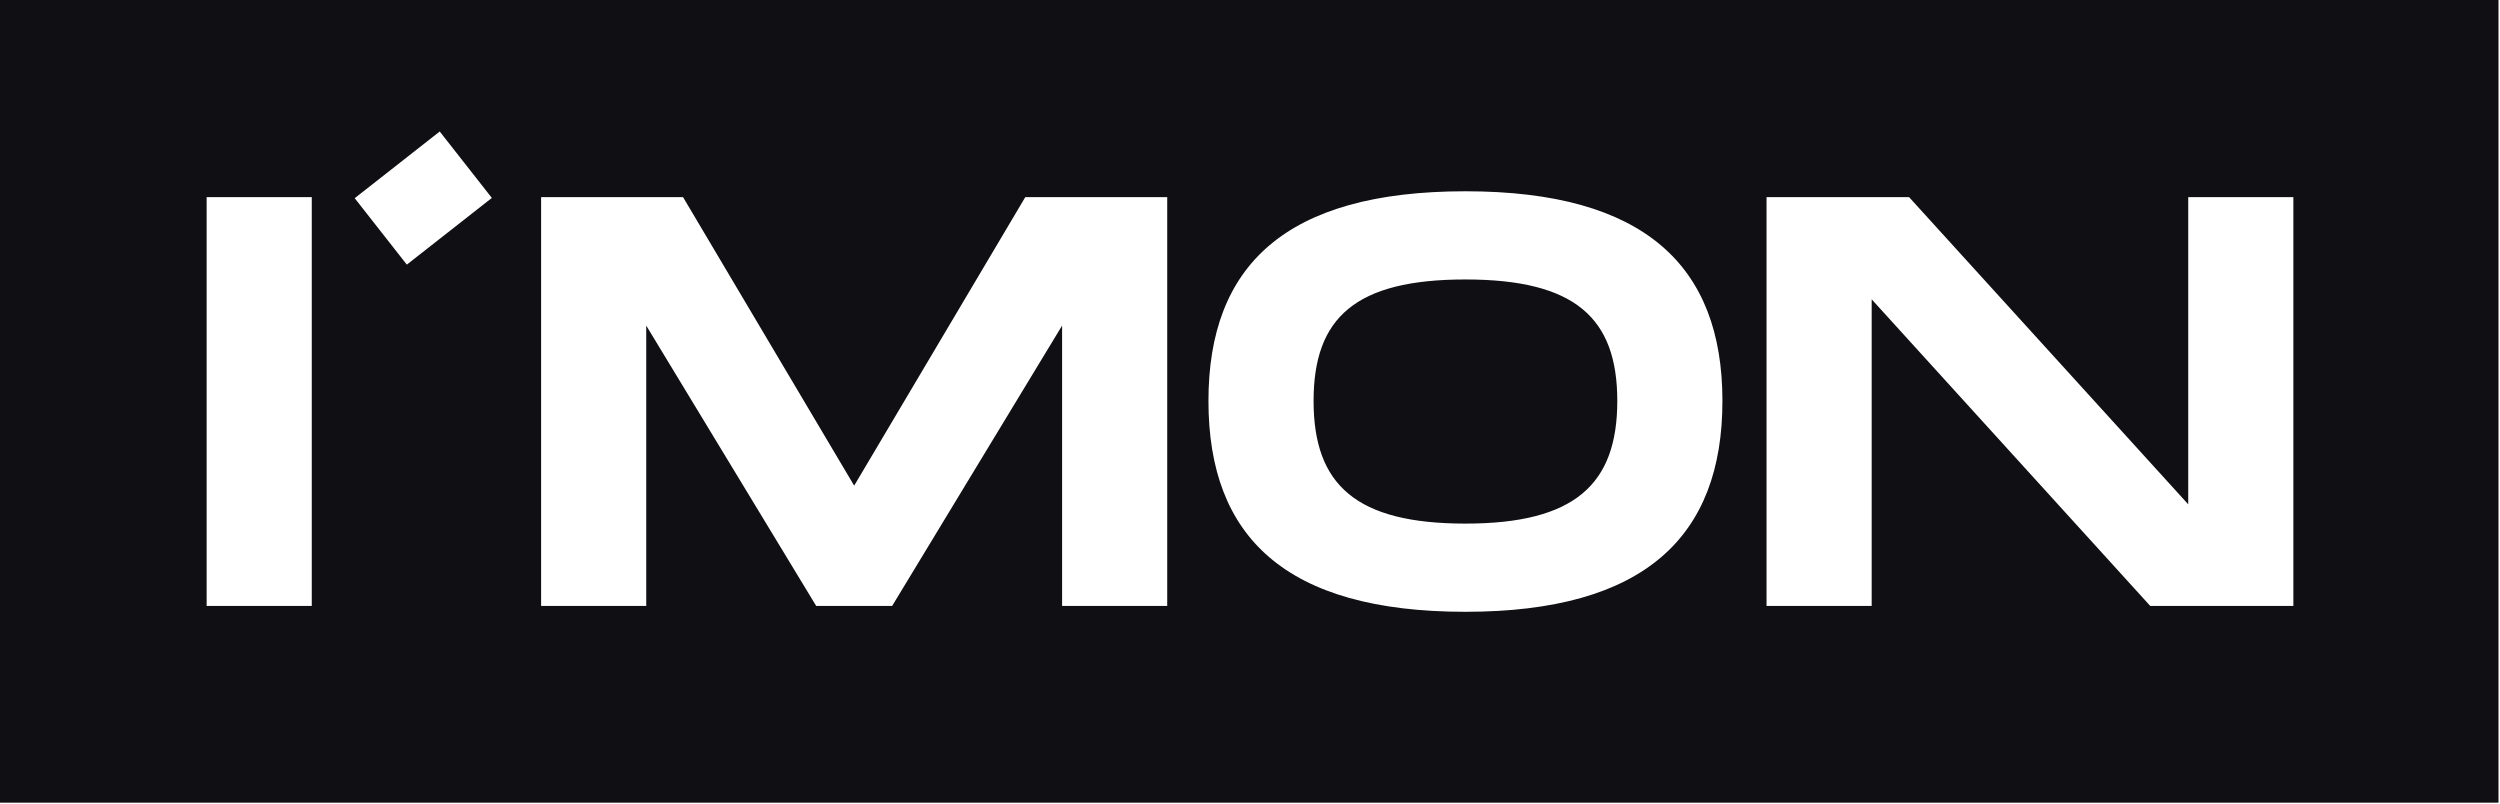
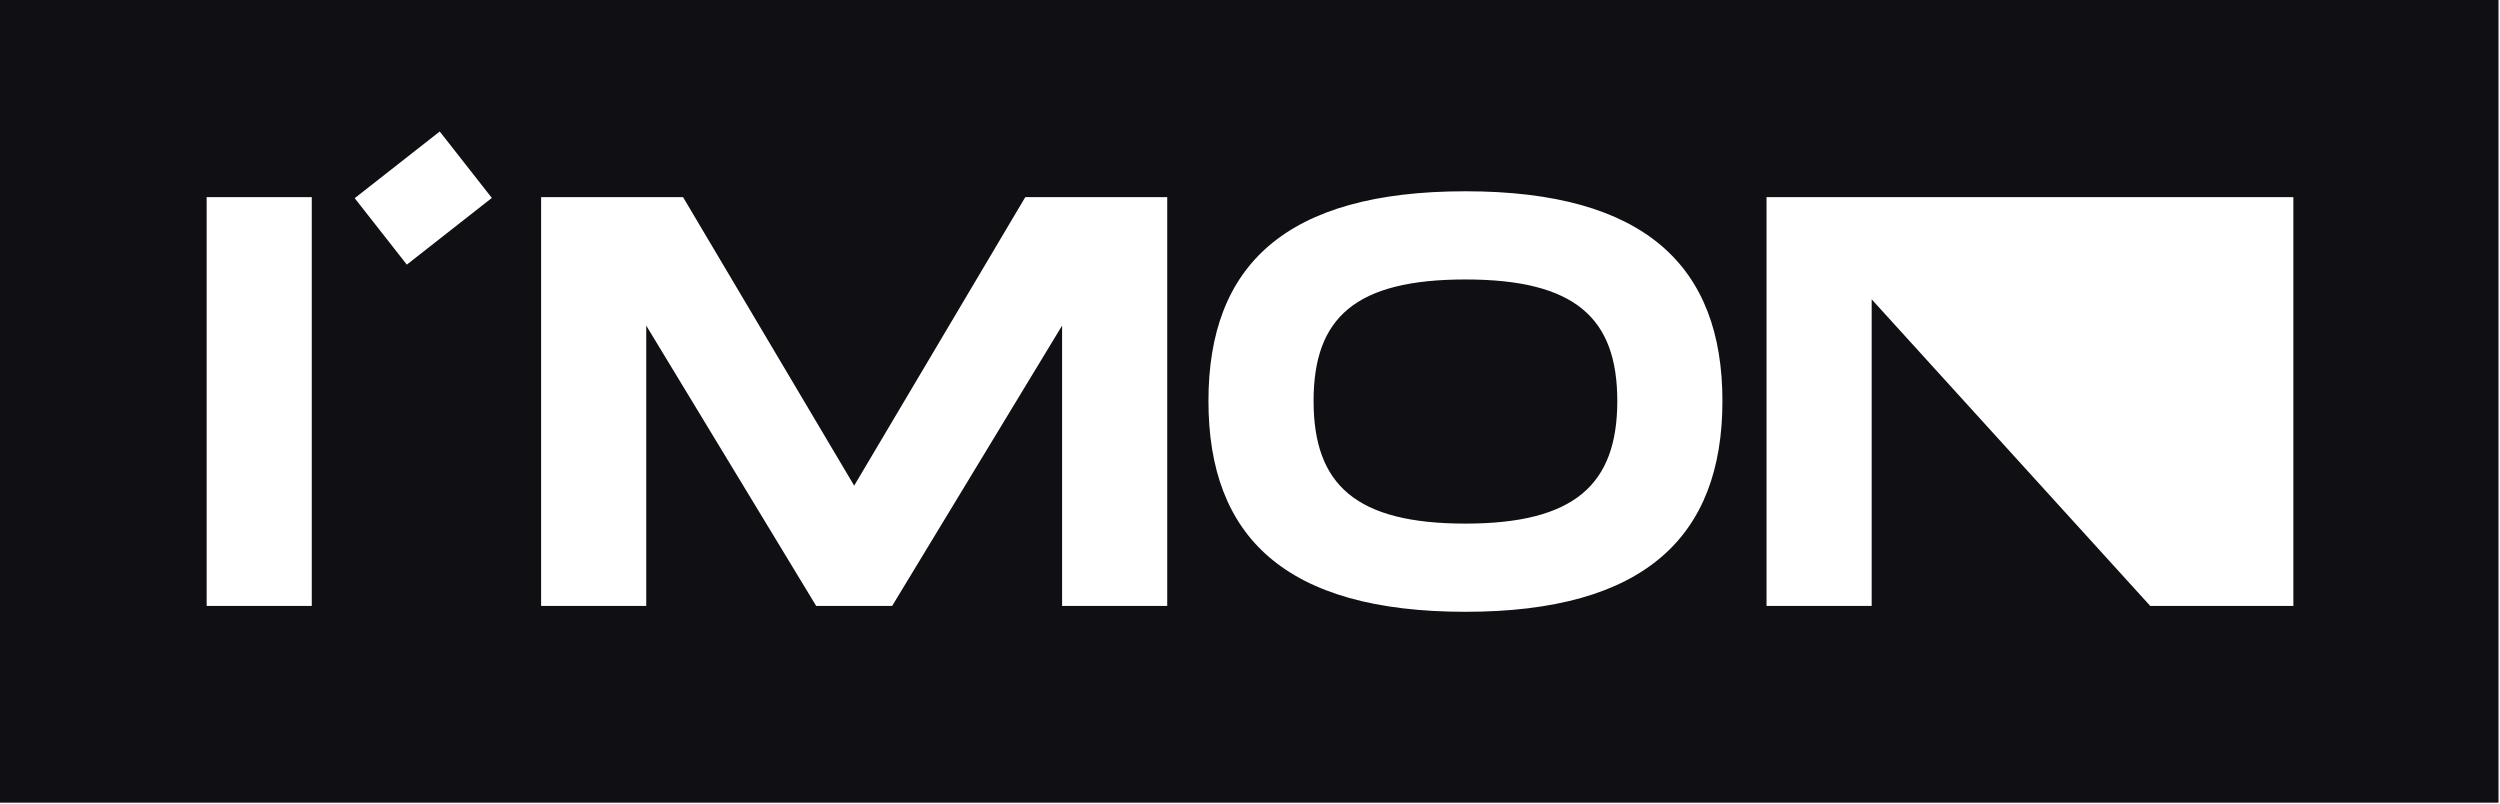
<svg xmlns="http://www.w3.org/2000/svg" width="1496" height="481" viewBox="0 0 1496 481" fill="none">
-   <path fill-rule="evenodd" clip-rule="evenodd" d="M1495.1 0H0V480.311H1495.1V0ZM263.133 78.689L294.321 118.443L243.446 158.355L212.259 118.601L263.133 78.689ZM723.135 239.929C723.135 321.363 769.269 366.099 876.916 366.099C984.214 366.099 1030.7 321.013 1030.7 239.929C1030.7 159.193 984.214 114.457 876.916 114.457C769.269 114.457 723.135 158.844 723.135 239.929ZM967.787 239.929C967.787 289.908 942.273 313.324 876.916 313.324C811.559 313.324 786.045 290.257 786.045 239.929C786.045 189.95 811.209 167.232 876.916 167.232C942.623 167.232 967.787 190.299 967.787 239.929ZM186.565 117.952V362.604H123.655V117.952H186.565ZM698.467 117.952V362.604H635.557V194.843L533.851 362.604H488.416L386.71 194.843V362.604H323.8V117.952H408.729L511.134 290.607L613.538 117.952H698.467ZM1309.44 117.952H1372.35V362.604H1286.72L1120.01 179.115V362.604H1057.1V117.952H1142.38L1309.44 301.791V117.952Z" fill="#100F13" />
+   <path fill-rule="evenodd" clip-rule="evenodd" d="M1495.1 0H0V480.311H1495.1V0ZM263.133 78.689L294.321 118.443L243.446 158.355L212.259 118.601L263.133 78.689ZM723.135 239.929C723.135 321.363 769.269 366.099 876.916 366.099C984.214 366.099 1030.7 321.013 1030.7 239.929C1030.7 159.193 984.214 114.457 876.916 114.457C769.269 114.457 723.135 158.844 723.135 239.929ZM967.787 239.929C967.787 289.908 942.273 313.324 876.916 313.324C811.559 313.324 786.045 290.257 786.045 239.929C786.045 189.95 811.209 167.232 876.916 167.232C942.623 167.232 967.787 190.299 967.787 239.929ZM186.565 117.952V362.604H123.655V117.952H186.565ZM698.467 117.952V362.604H635.557V194.843L533.851 362.604H488.416L386.71 194.843V362.604H323.8V117.952H408.729L511.134 290.607L613.538 117.952H698.467ZM1309.44 117.952H1372.35V362.604H1286.72L1120.01 179.115V362.604H1057.1V117.952H1142.38V117.952Z" fill="#100F13" />
</svg>